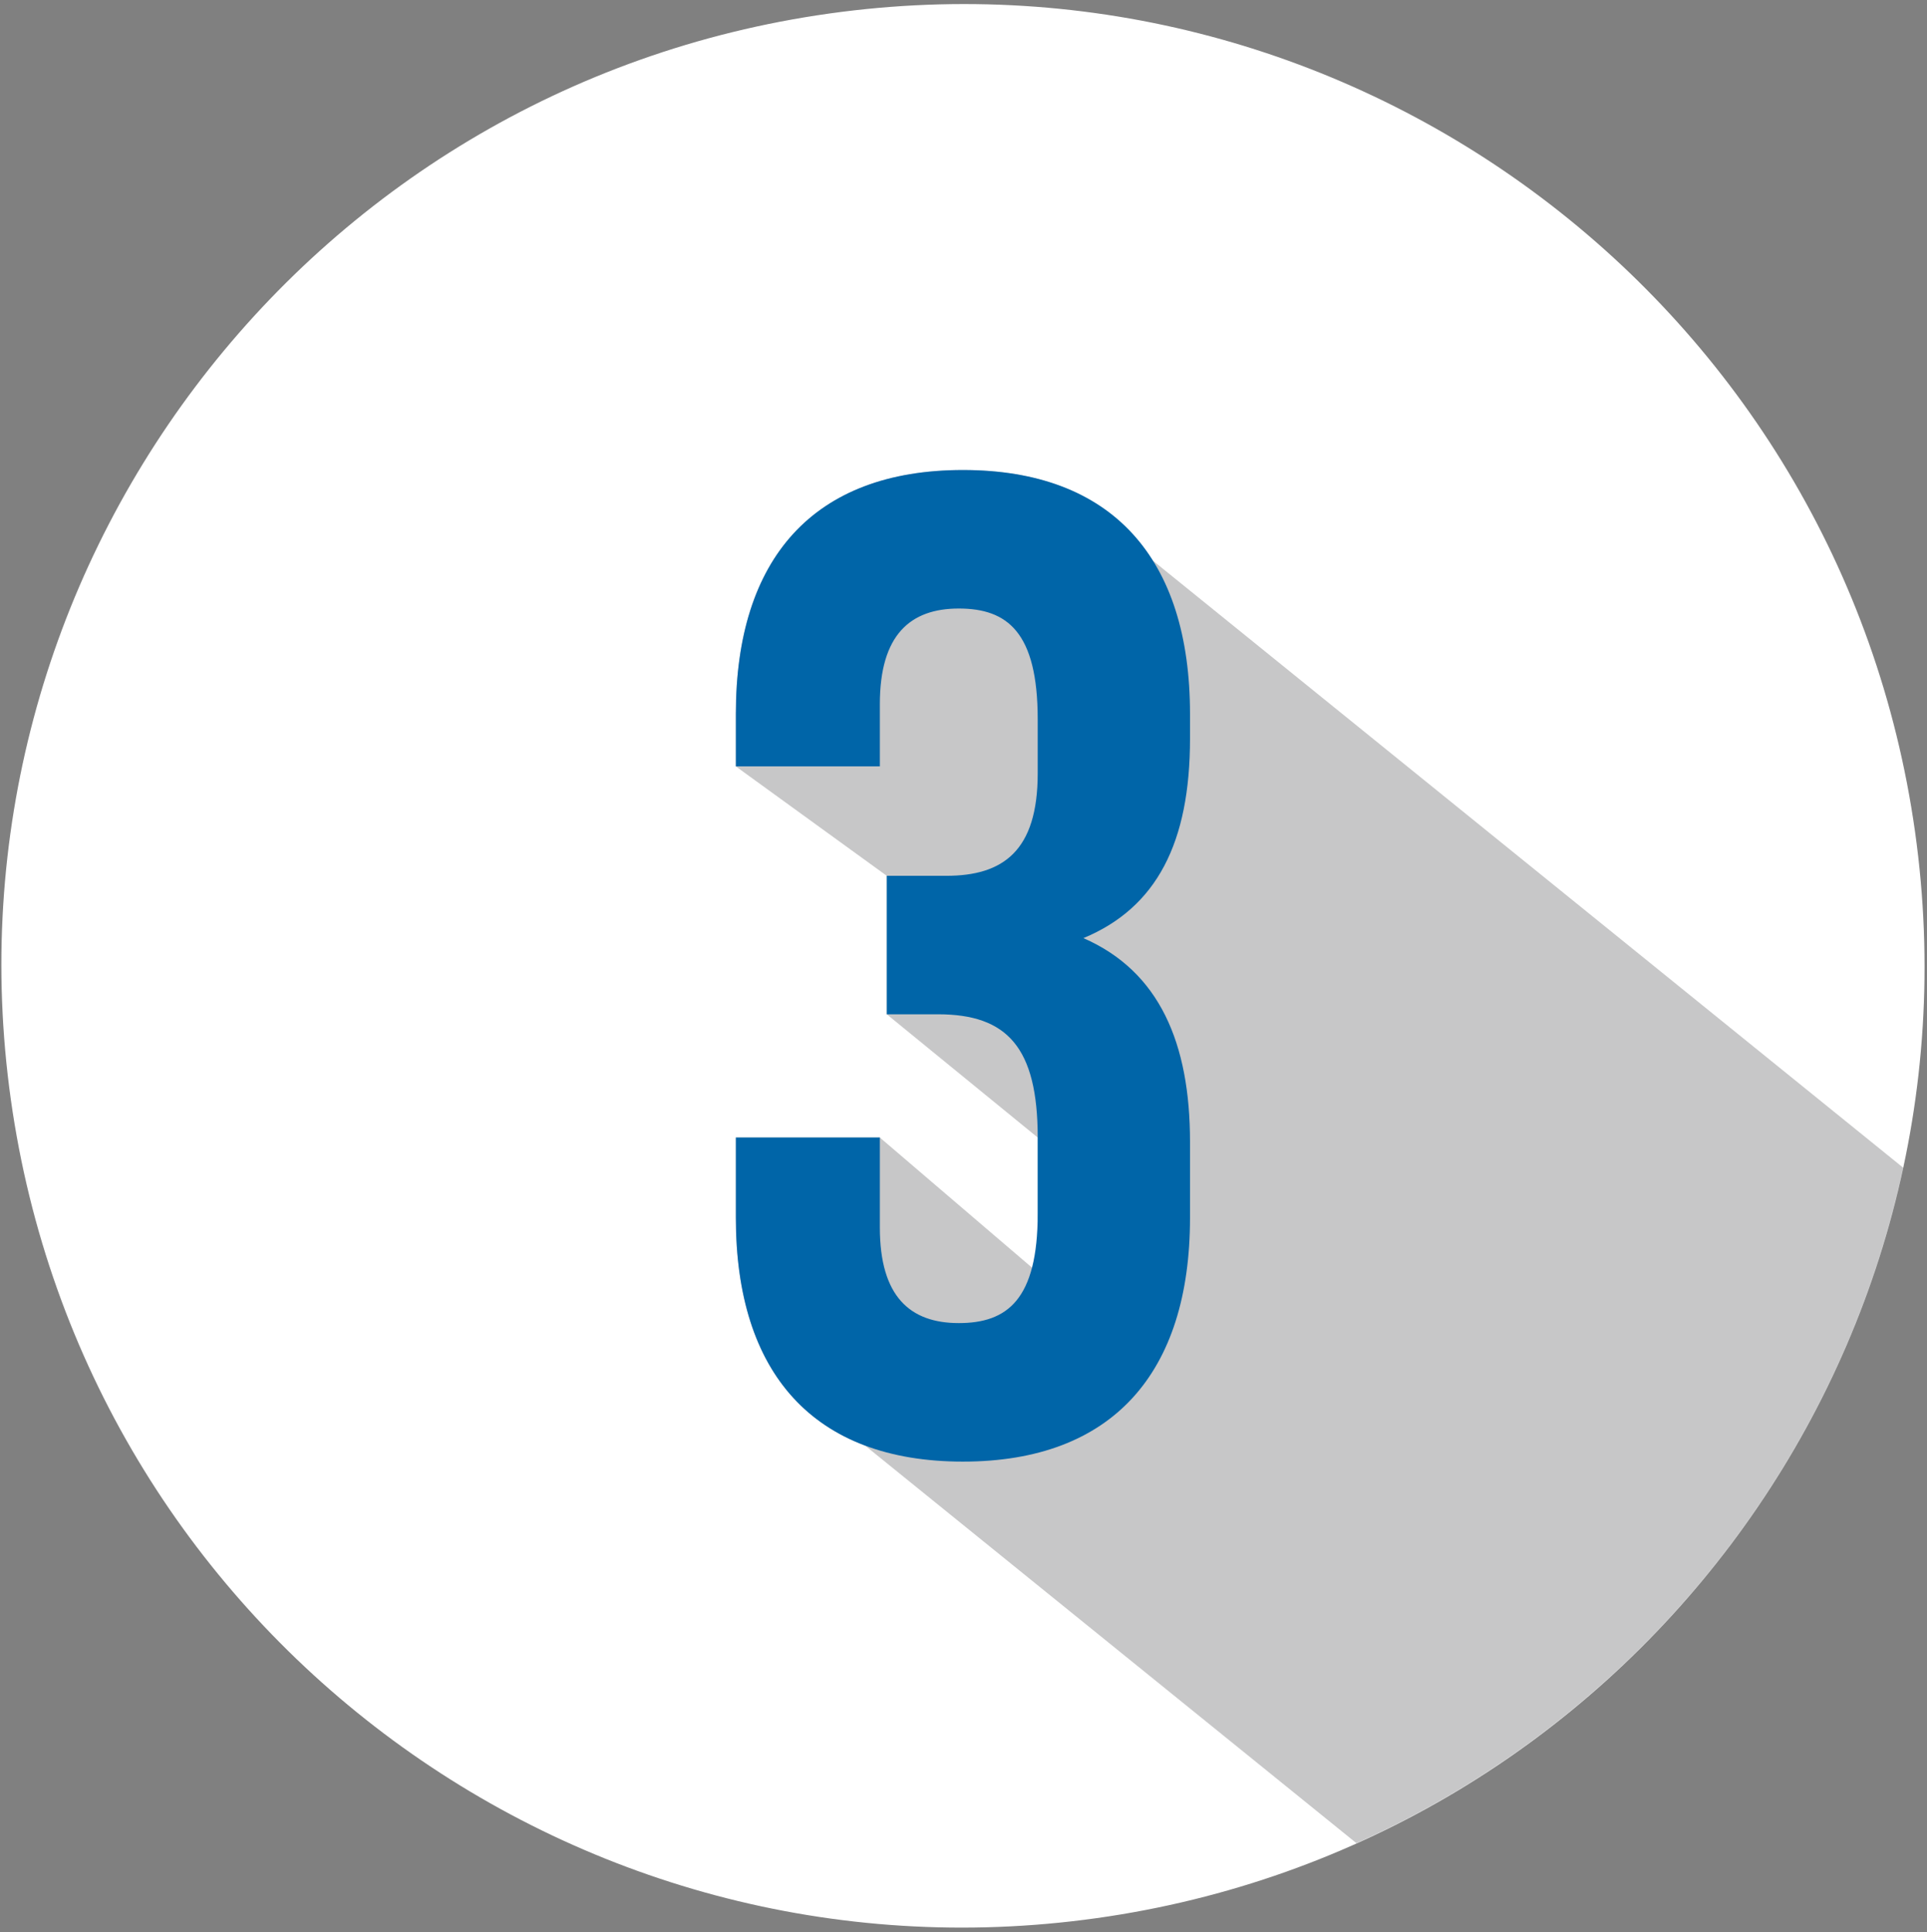
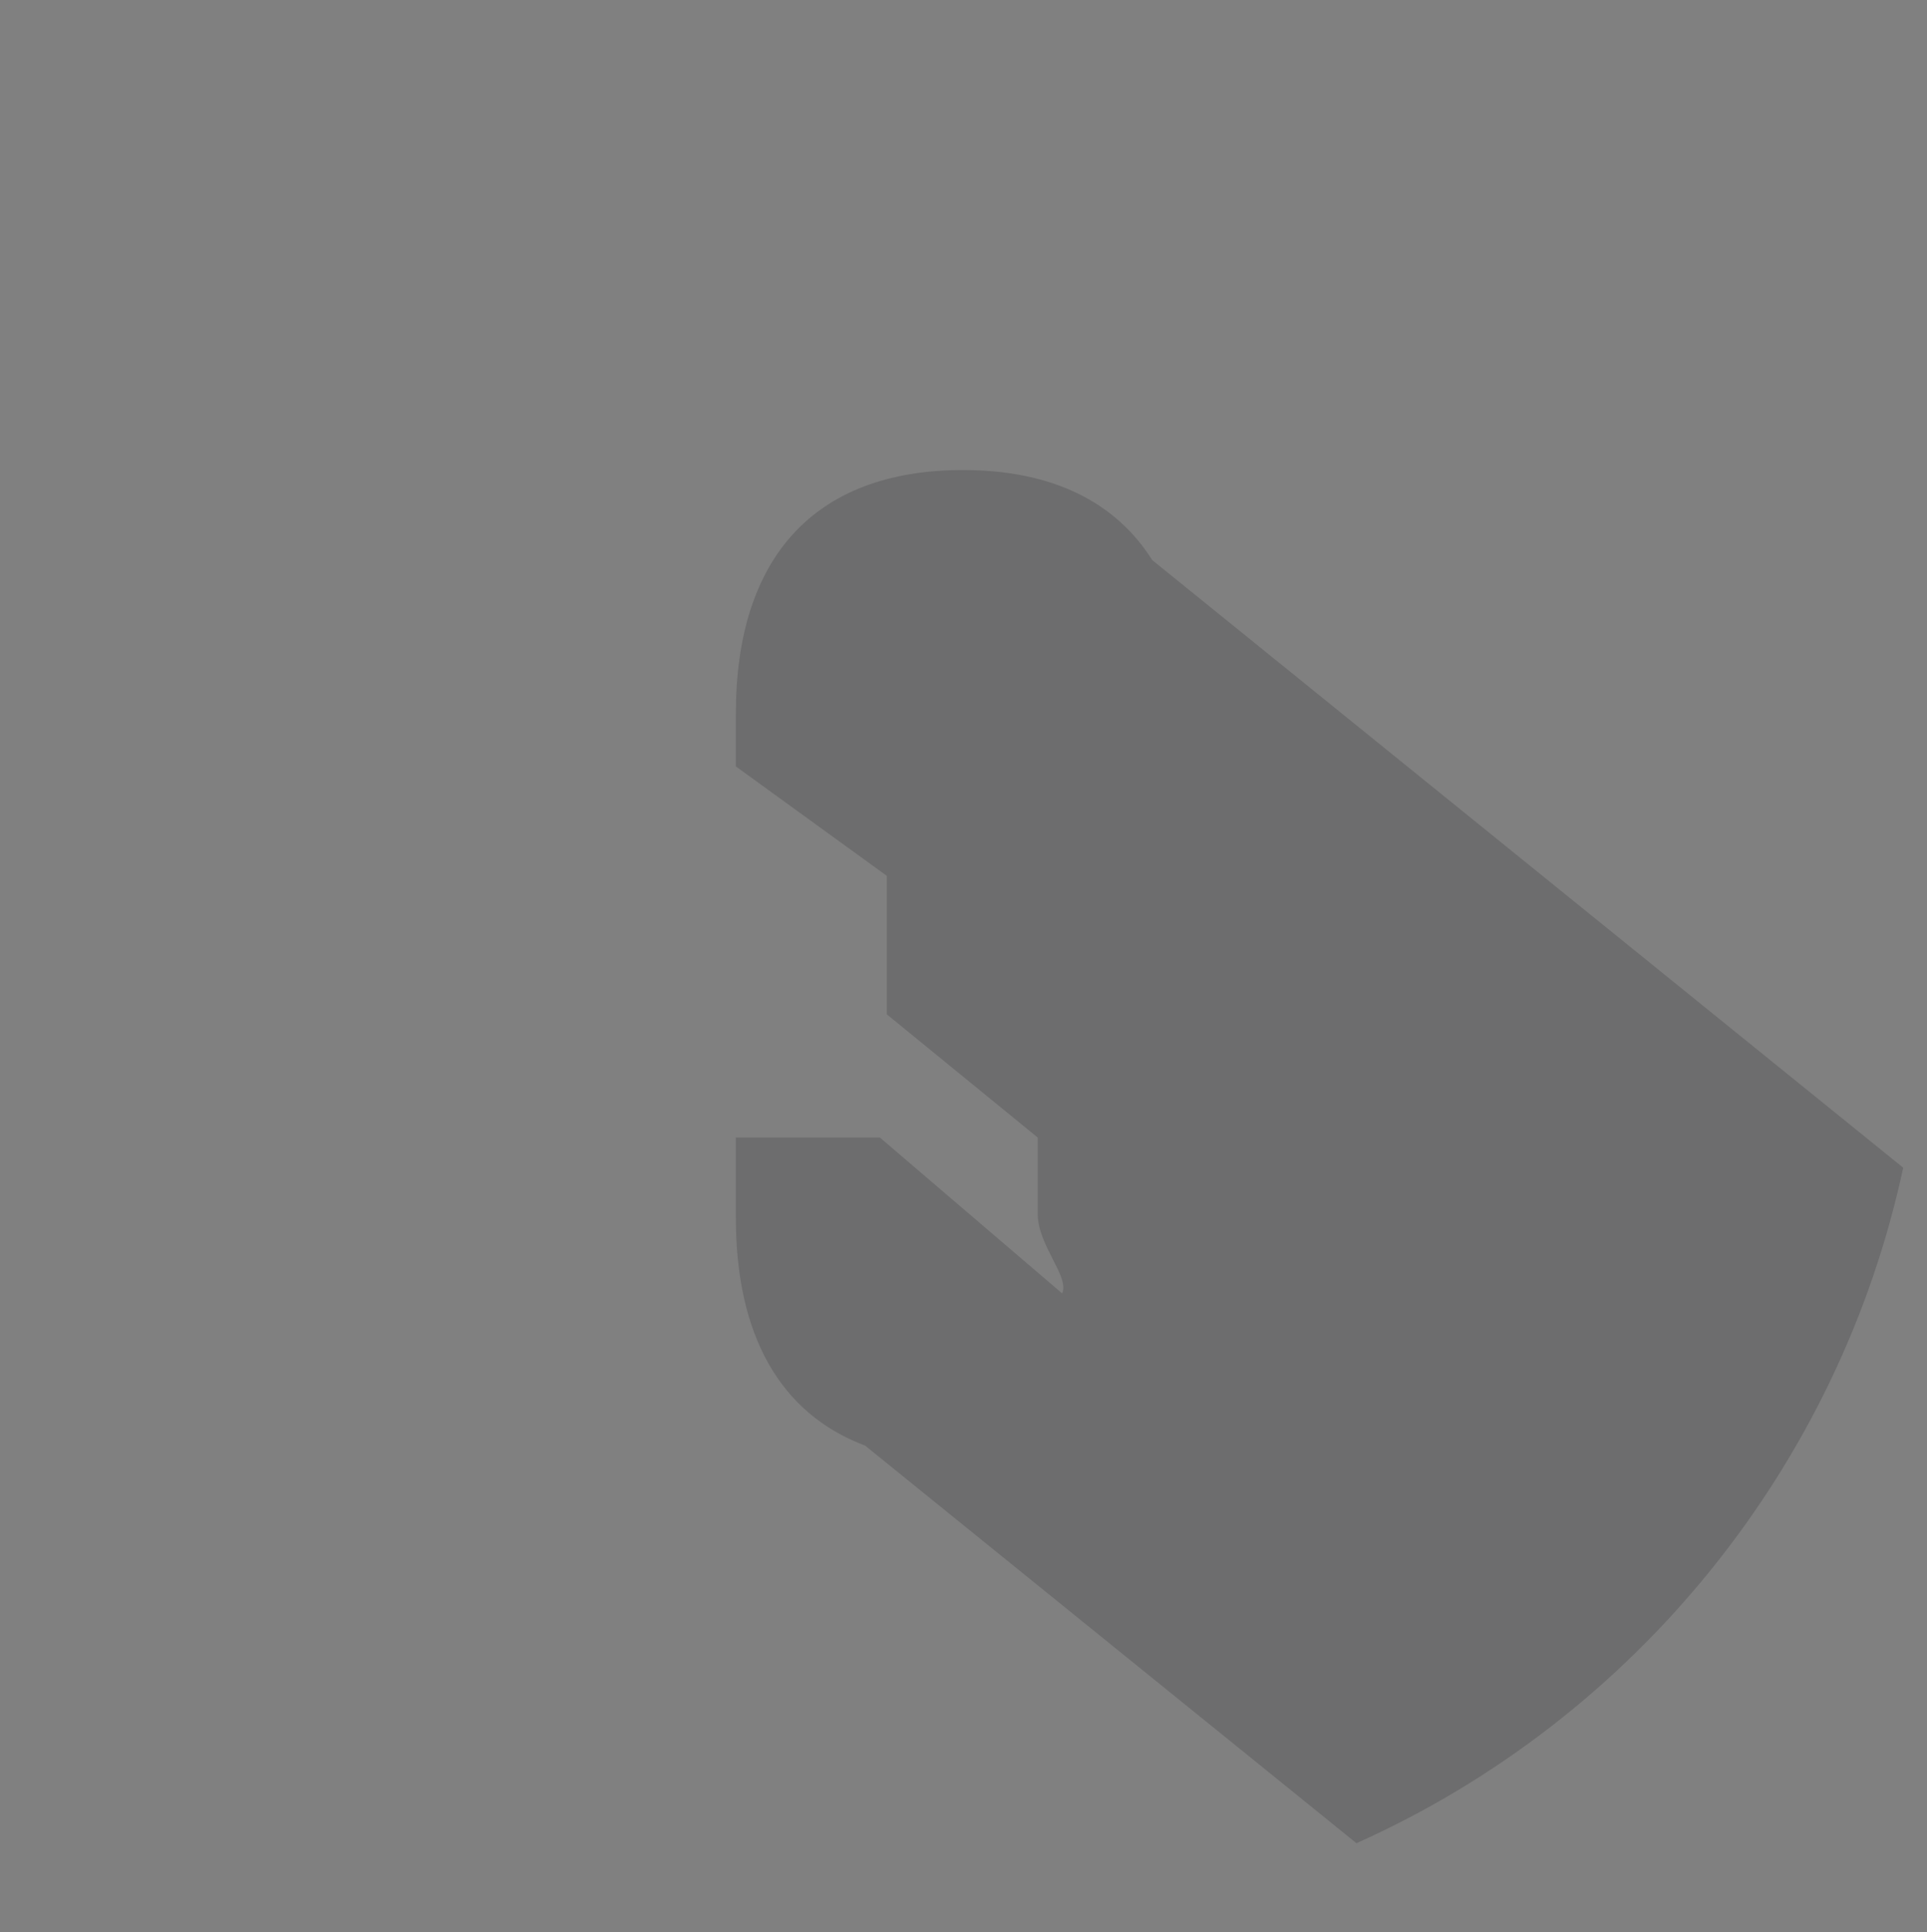
<svg xmlns="http://www.w3.org/2000/svg" width="417" height="418" viewBox="0 0 417 418" fill="none">
  <rect x="0" y="0" width="417" height="418" fill="#808080" stroke="none" />
-   <path d="M414.419 180.01C430.409 293.8 351.129 399.01 237.339 415C123.549 430.99 18.339 351.71 2.349 237.91C-13.641 124.12 65.639 18.91 179.429 2.93C293.219 -13.06 398.429 66.22 414.419 180.01Z" fill="white" />
  <path d="M411.858 252.65L249.338 121.18C241.378 108.57 227.668 101.7 208.378 101.7C176.018 101.7 159.238 120.88 159.238 154.44V165.82L191.898 189.49V219.45L224.558 246.11V262.59C224.558 269.48 231.518 276.23 229.848 279.84L190.398 246.11H159.238V263.49C159.238 288.73 168.728 305.83 187.198 312.76L293.538 398.79C354.068 371.67 398.028 317 411.848 252.64L411.858 252.65Z" fill="#414042" fill-opacity="0.29" />
-   <path d="M224.558 155.629C224.558 136.749 217.968 131.659 207.478 131.659C196.988 131.659 190.398 137.349 190.398 152.329V165.809H159.238V154.429C159.238 120.869 176.018 101.689 208.378 101.689C240.738 101.689 257.518 120.869 257.518 154.429V159.819C257.518 182.289 250.328 196.379 234.448 202.969C250.928 210.159 257.518 225.739 257.518 247.019V263.489C257.518 297.059 240.738 316.229 208.378 316.229C176.018 316.229 159.238 297.059 159.238 263.489V246.109H190.398V265.589C190.398 280.569 196.988 286.259 207.478 286.259C217.968 286.259 224.558 281.169 224.558 262.589V246.109C224.558 226.639 217.968 219.449 202.988 219.449H191.898V189.489H204.778C217.068 189.489 224.558 184.099 224.558 167.319V155.629Z" fill="#0065A8" />
</svg>